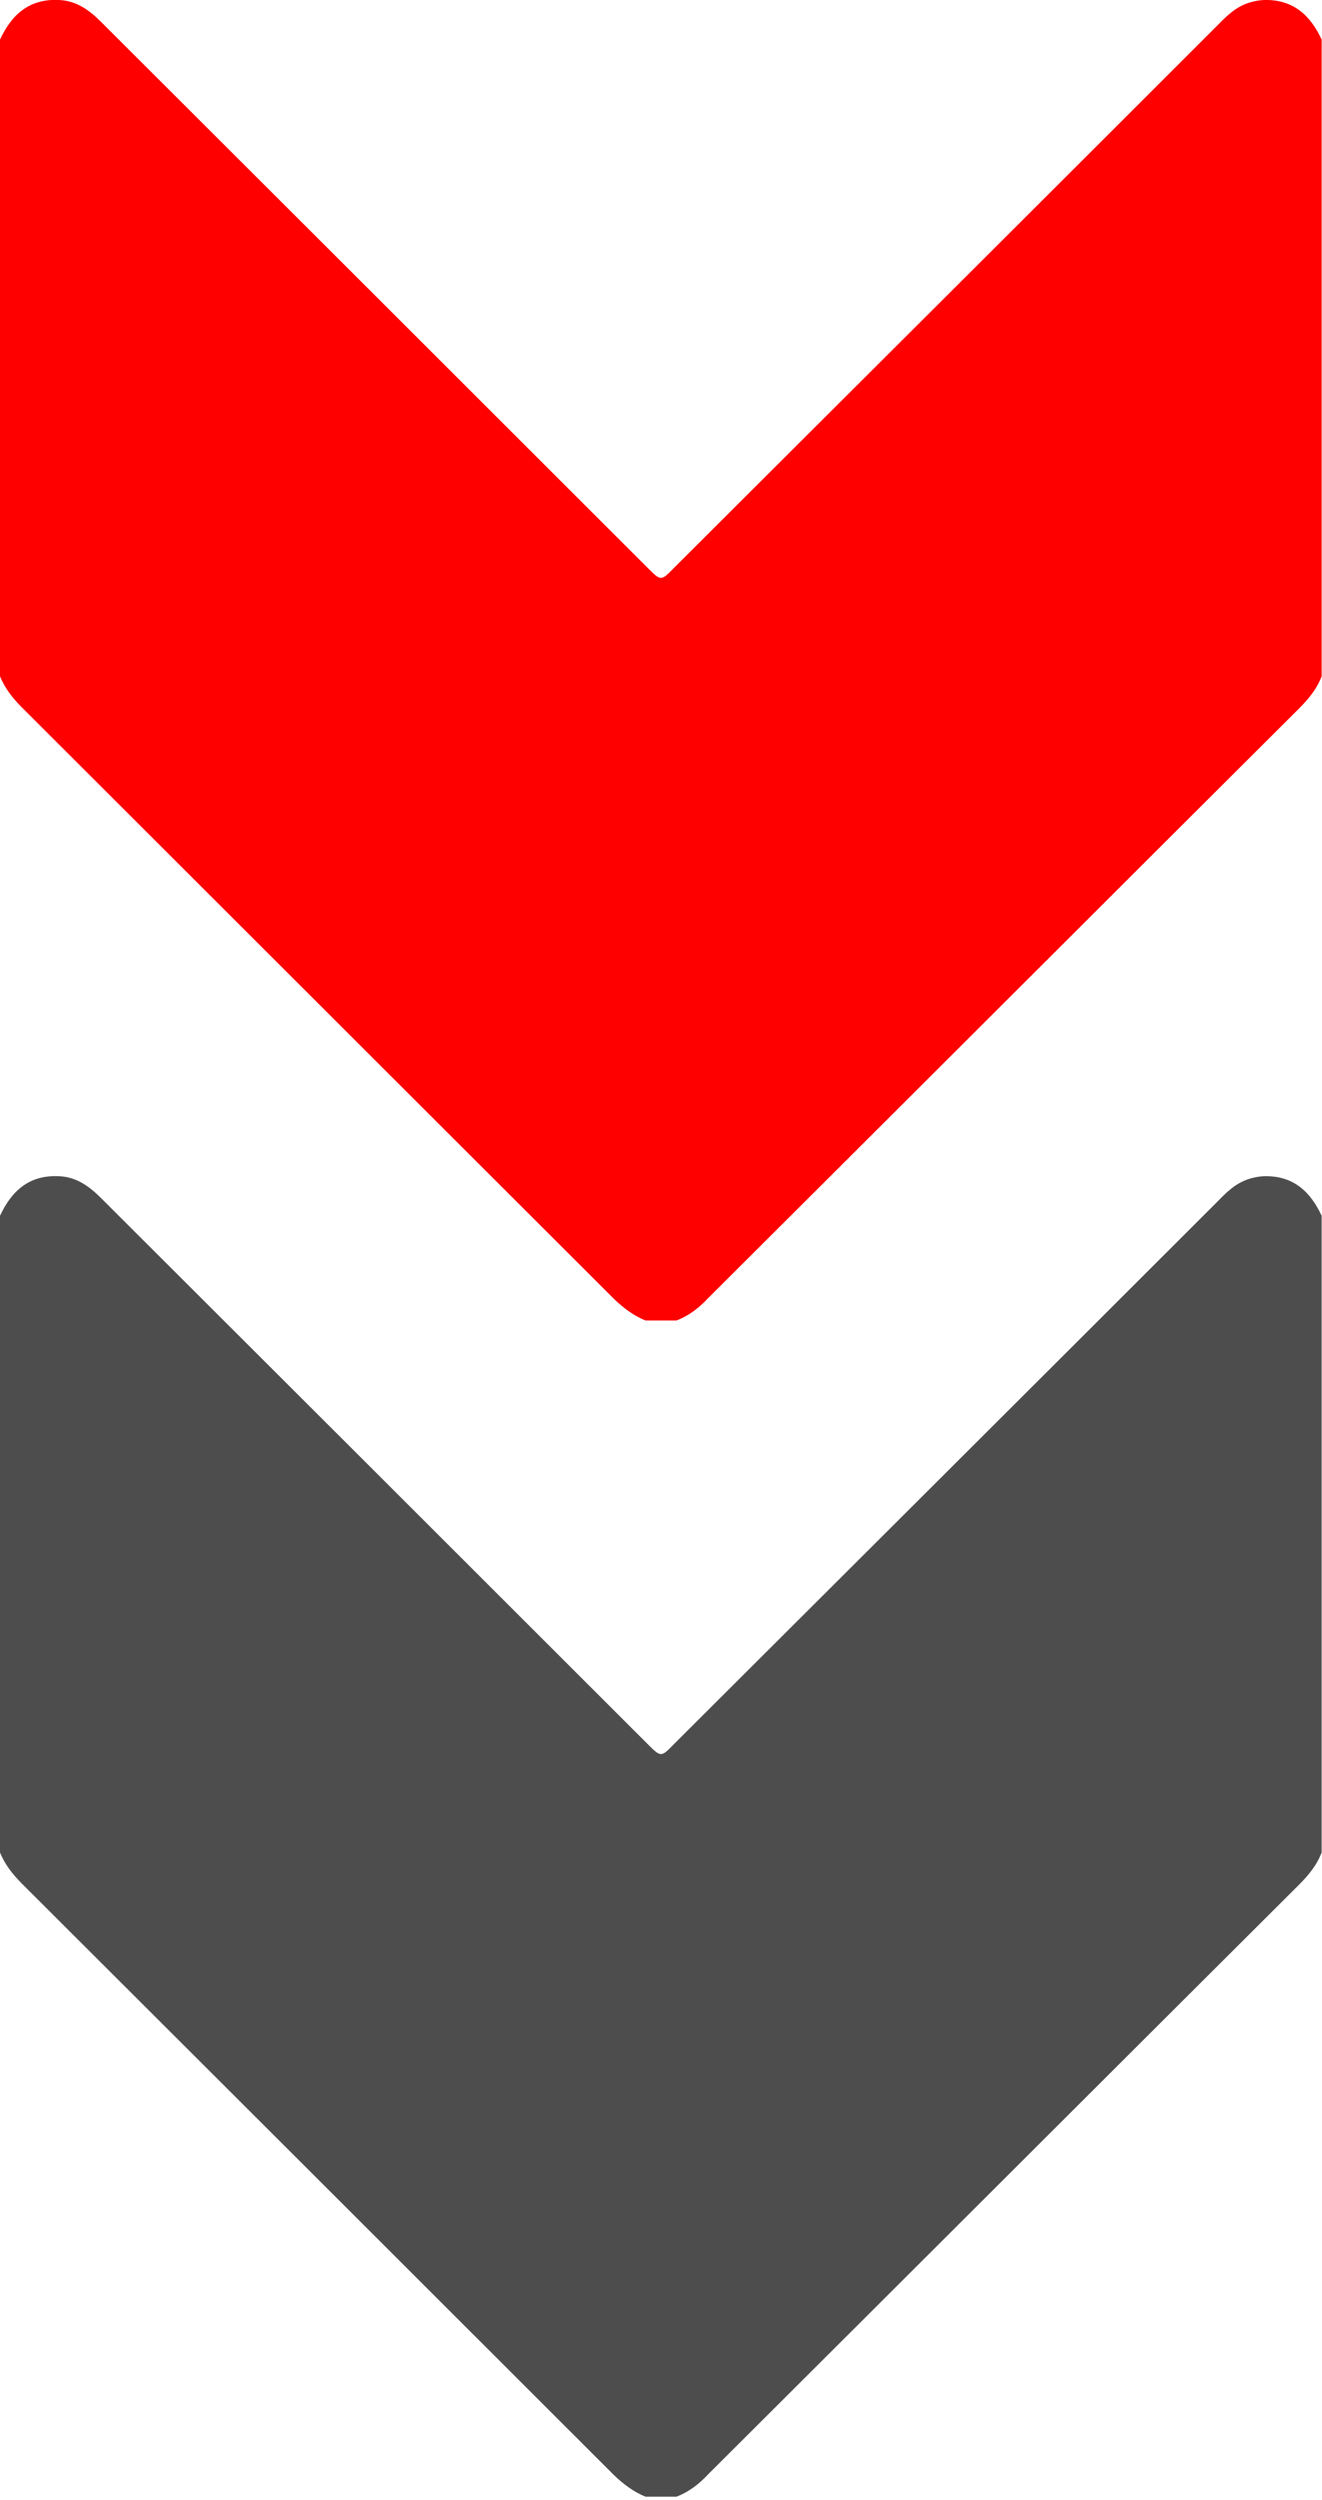
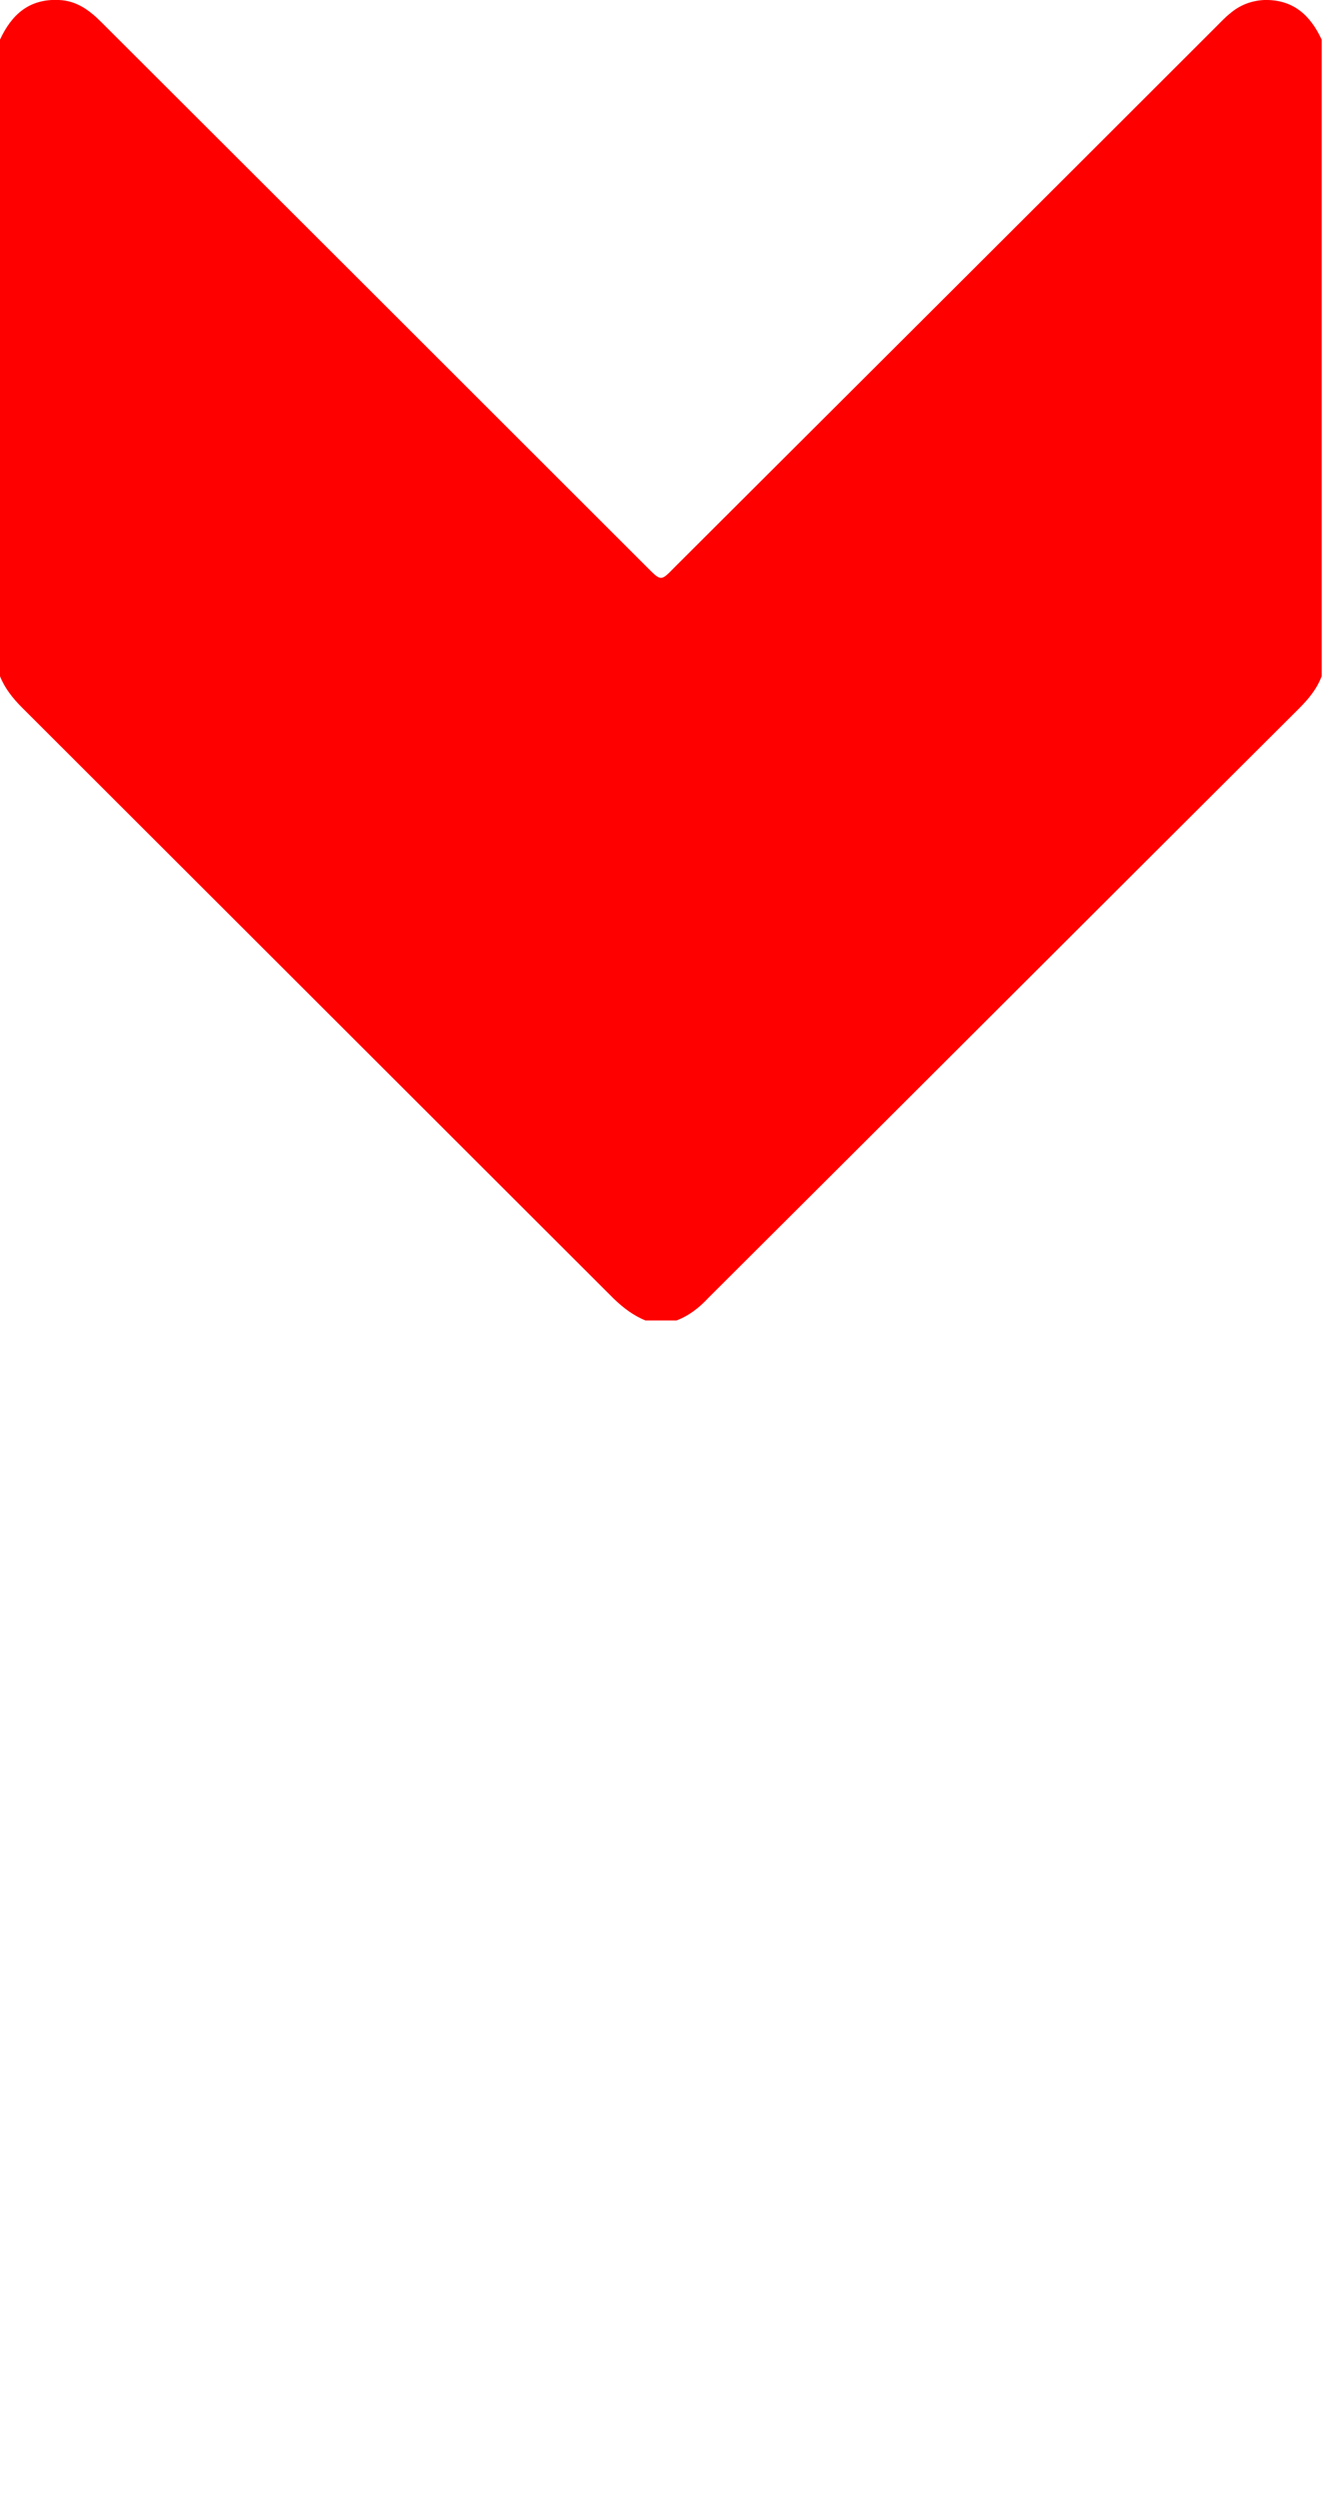
<svg xmlns="http://www.w3.org/2000/svg" version="1.2" baseProfile="tiny-ps" viewBox="0 0 384 726" width="384" height="726">
  <title>arrow-down-svg</title>
  <style>
		tspan { white-space:pre }
		.shp0 { fill: #4d4d4d } 
		.shp1 { fill: #ff0000 } 
	</style>
  <g id="Layer">
-     <path id="Layer" class="shp0" d="M196.5 725.1C193.5 725.1 190.5 725.1 187.5 725.1C184 723.7 181 721.4 178.3 718.8C121 661.5 63.7 604.3 6.4 547.1C3.7 544.4 1.4 541.5 0 538C0 476.4 0 414.7 0 353.1C3.4 345.8 8.5 341.2 17.1 341.6C22.2 341.8 25.9 344.5 29.4 348C82.3 400.8 135.2 453.6 188.1 506.5C192 510.4 192 510.4 195.8 506.5C248.3 454.1 300.8 401.8 353.2 349.4C354.5 348.1 355.8 346.7 357.3 345.5C360.1 343.1 363.4 341.8 367.2 341.6C375.6 341.4 380.6 346 383.9 353.1C383.9 414.7 383.9 476.4 383.9 538C382.5 541.7 380.1 544.6 377.3 547.4C320.1 604.4 263 661.5 205.8 718.5C203.2 721.3 200.2 723.7 196.5 725.1Z" />
-   </g>
+     </g>
  <g id="Layer">
    <path id="Layer" class="shp1" d="M196.5 383.5C193.5 383.5 190.5 383.5 187.5 383.5C184 382.1 181 379.8 178.3 377.2C121 320 63.7 262.7 6.4 205.5C3.7 202.8 1.4 199.9 0 196.4C0 134.8 0 73.1 0 11.5C3.4 4.2 8.5 -0.4 17.1 0C22.2 0.2 25.9 2.9 29.4 6.4C82.3 59.2 135.2 112 188.1 164.9C192 168.8 192 168.8 195.8 164.9C248.3 112.5 300.8 60.2 353.2 7.8C354.5 6.5 355.8 5.1 357.3 3.9C360.1 1.5 363.4 0.2 367.2 0C375.6 -0.2 380.6 4.4 383.9 11.5C383.9 73.1 383.9 134.8 383.9 196.4C382.5 200.1 380.1 203 377.3 205.8C320.1 262.8 263 319.9 205.8 376.9C203.2 379.7 200.2 382.1 196.5 383.5Z" />
  </g>
</svg>